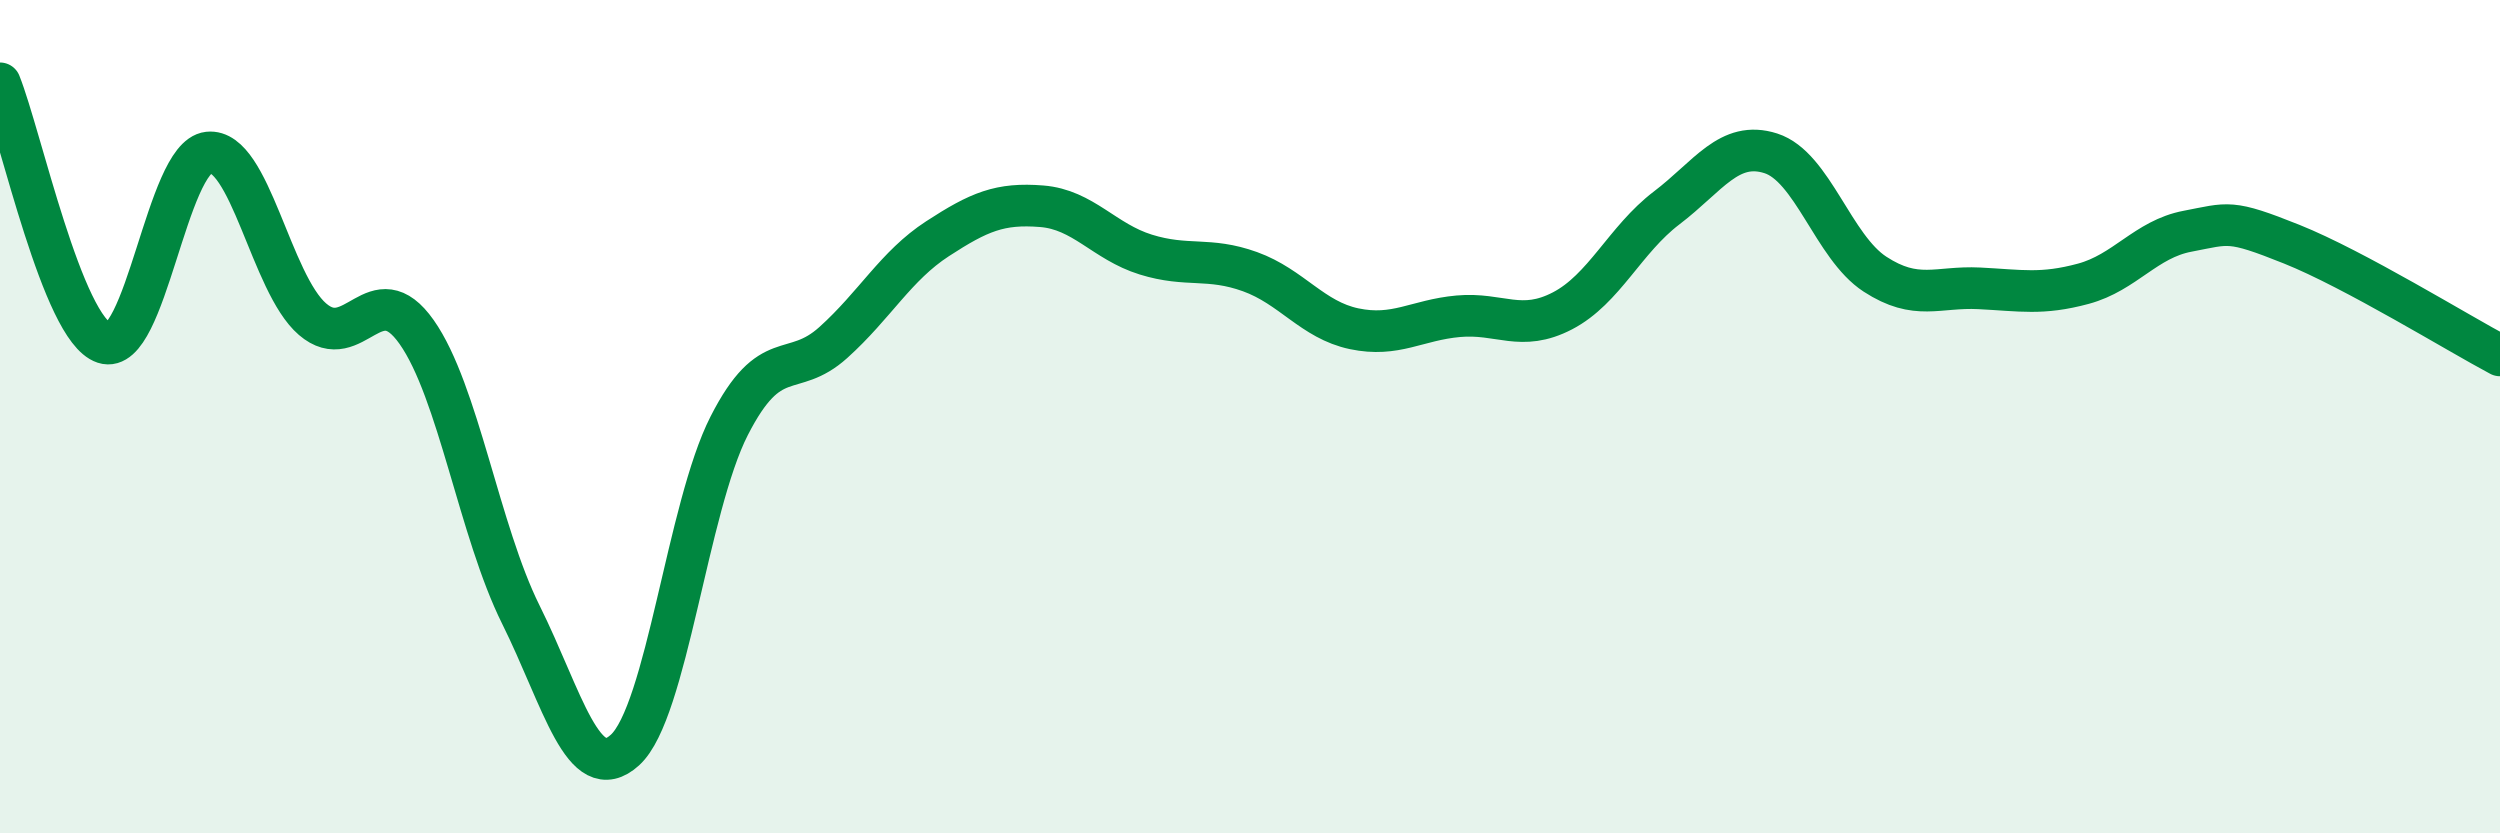
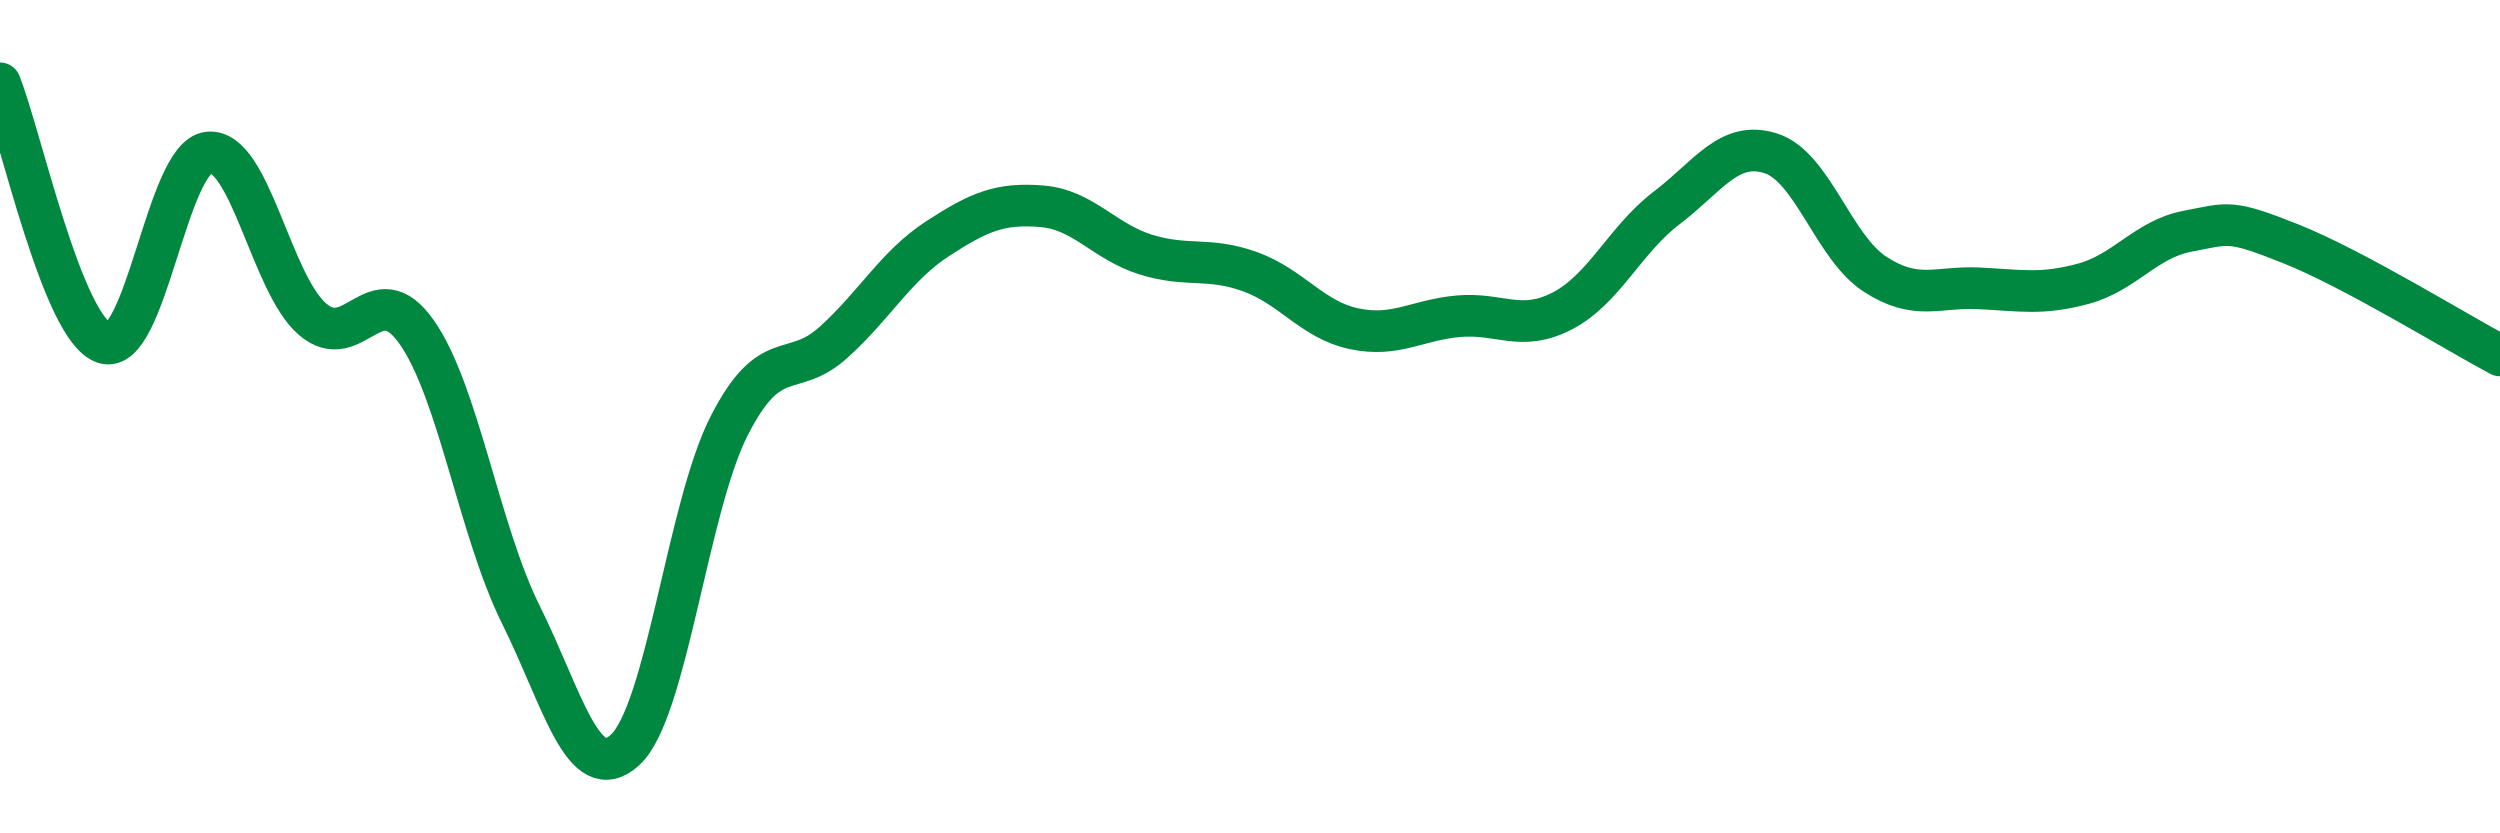
<svg xmlns="http://www.w3.org/2000/svg" width="60" height="20" viewBox="0 0 60 20">
-   <path d="M 0,2 C 0.5,3.25 1.5,7.9 2.5,8.23 C 3.5,8.56 4,3.77 5,3.66 C 6,3.55 6.5,6.8 7.5,7.66 C 8.5,8.52 9,6.55 10,7.97 C 11,9.39 11.5,12.74 12.5,14.75 C 13.5,16.76 14,18.91 15,18 C 16,17.09 16.5,12.18 17.5,10.22 C 18.5,8.26 19,9.12 20,8.22 C 21,7.32 21.5,6.38 22.5,5.73 C 23.5,5.08 24,4.87 25,4.95 C 26,5.03 26.5,5.8 27.5,6.11 C 28.5,6.42 29,6.16 30,6.52 C 31,6.88 31.5,7.68 32.5,7.89 C 33.5,8.1 34,7.68 35,7.59 C 36,7.5 36.5,7.98 37.5,7.46 C 38.5,6.94 39,5.75 40,4.99 C 41,4.23 41.5,3.36 42.5,3.68 C 43.5,4 44,5.93 45,6.58 C 46,7.23 46.5,6.87 47.5,6.92 C 48.5,6.97 49,7.08 50,6.81 C 51,6.54 51.5,5.74 52.5,5.55 C 53.5,5.36 53.5,5.26 55,5.86 C 56.5,6.46 59,8 60,8.53L60 20L0 20Z" fill="#008740" opacity="0.1" stroke-linecap="round" stroke-linejoin="round" />
  <path d="M 0,2 C 0.5,3.25 1.5,7.9 2.5,8.23 C 3.5,8.56 4,3.77 5,3.66 C 6,3.55 6.5,6.8 7.5,7.66 C 8.5,8.52 9,6.55 10,7.97 C 11,9.39 11.5,12.74 12.5,14.75 C 13.5,16.76 14,18.91 15,18 C 16,17.09 16.5,12.18 17.5,10.22 C 18.5,8.26 19,9.12 20,8.22 C 21,7.32 21.5,6.38 22.5,5.73 C 23.5,5.08 24,4.87 25,4.95 C 26,5.03 26.5,5.8 27.5,6.11 C 28.5,6.42 29,6.16 30,6.52 C 31,6.88 31.5,7.68 32.5,7.89 C 33.5,8.1 34,7.68 35,7.59 C 36,7.5 36.5,7.98 37.5,7.46 C 38.5,6.94 39,5.75 40,4.99 C 41,4.23 41.5,3.36 42.5,3.68 C 43.5,4 44,5.93 45,6.58 C 46,7.23 46.5,6.87 47.5,6.92 C 48.5,6.97 49,7.08 50,6.81 C 51,6.54 51.5,5.74 52.5,5.55 C 53.5,5.36 53.5,5.26 55,5.86 C 56.5,6.46 59,8 60,8.53" stroke="#008740" stroke-width="1" fill="none" stroke-linecap="round" stroke-linejoin="round" />
</svg>